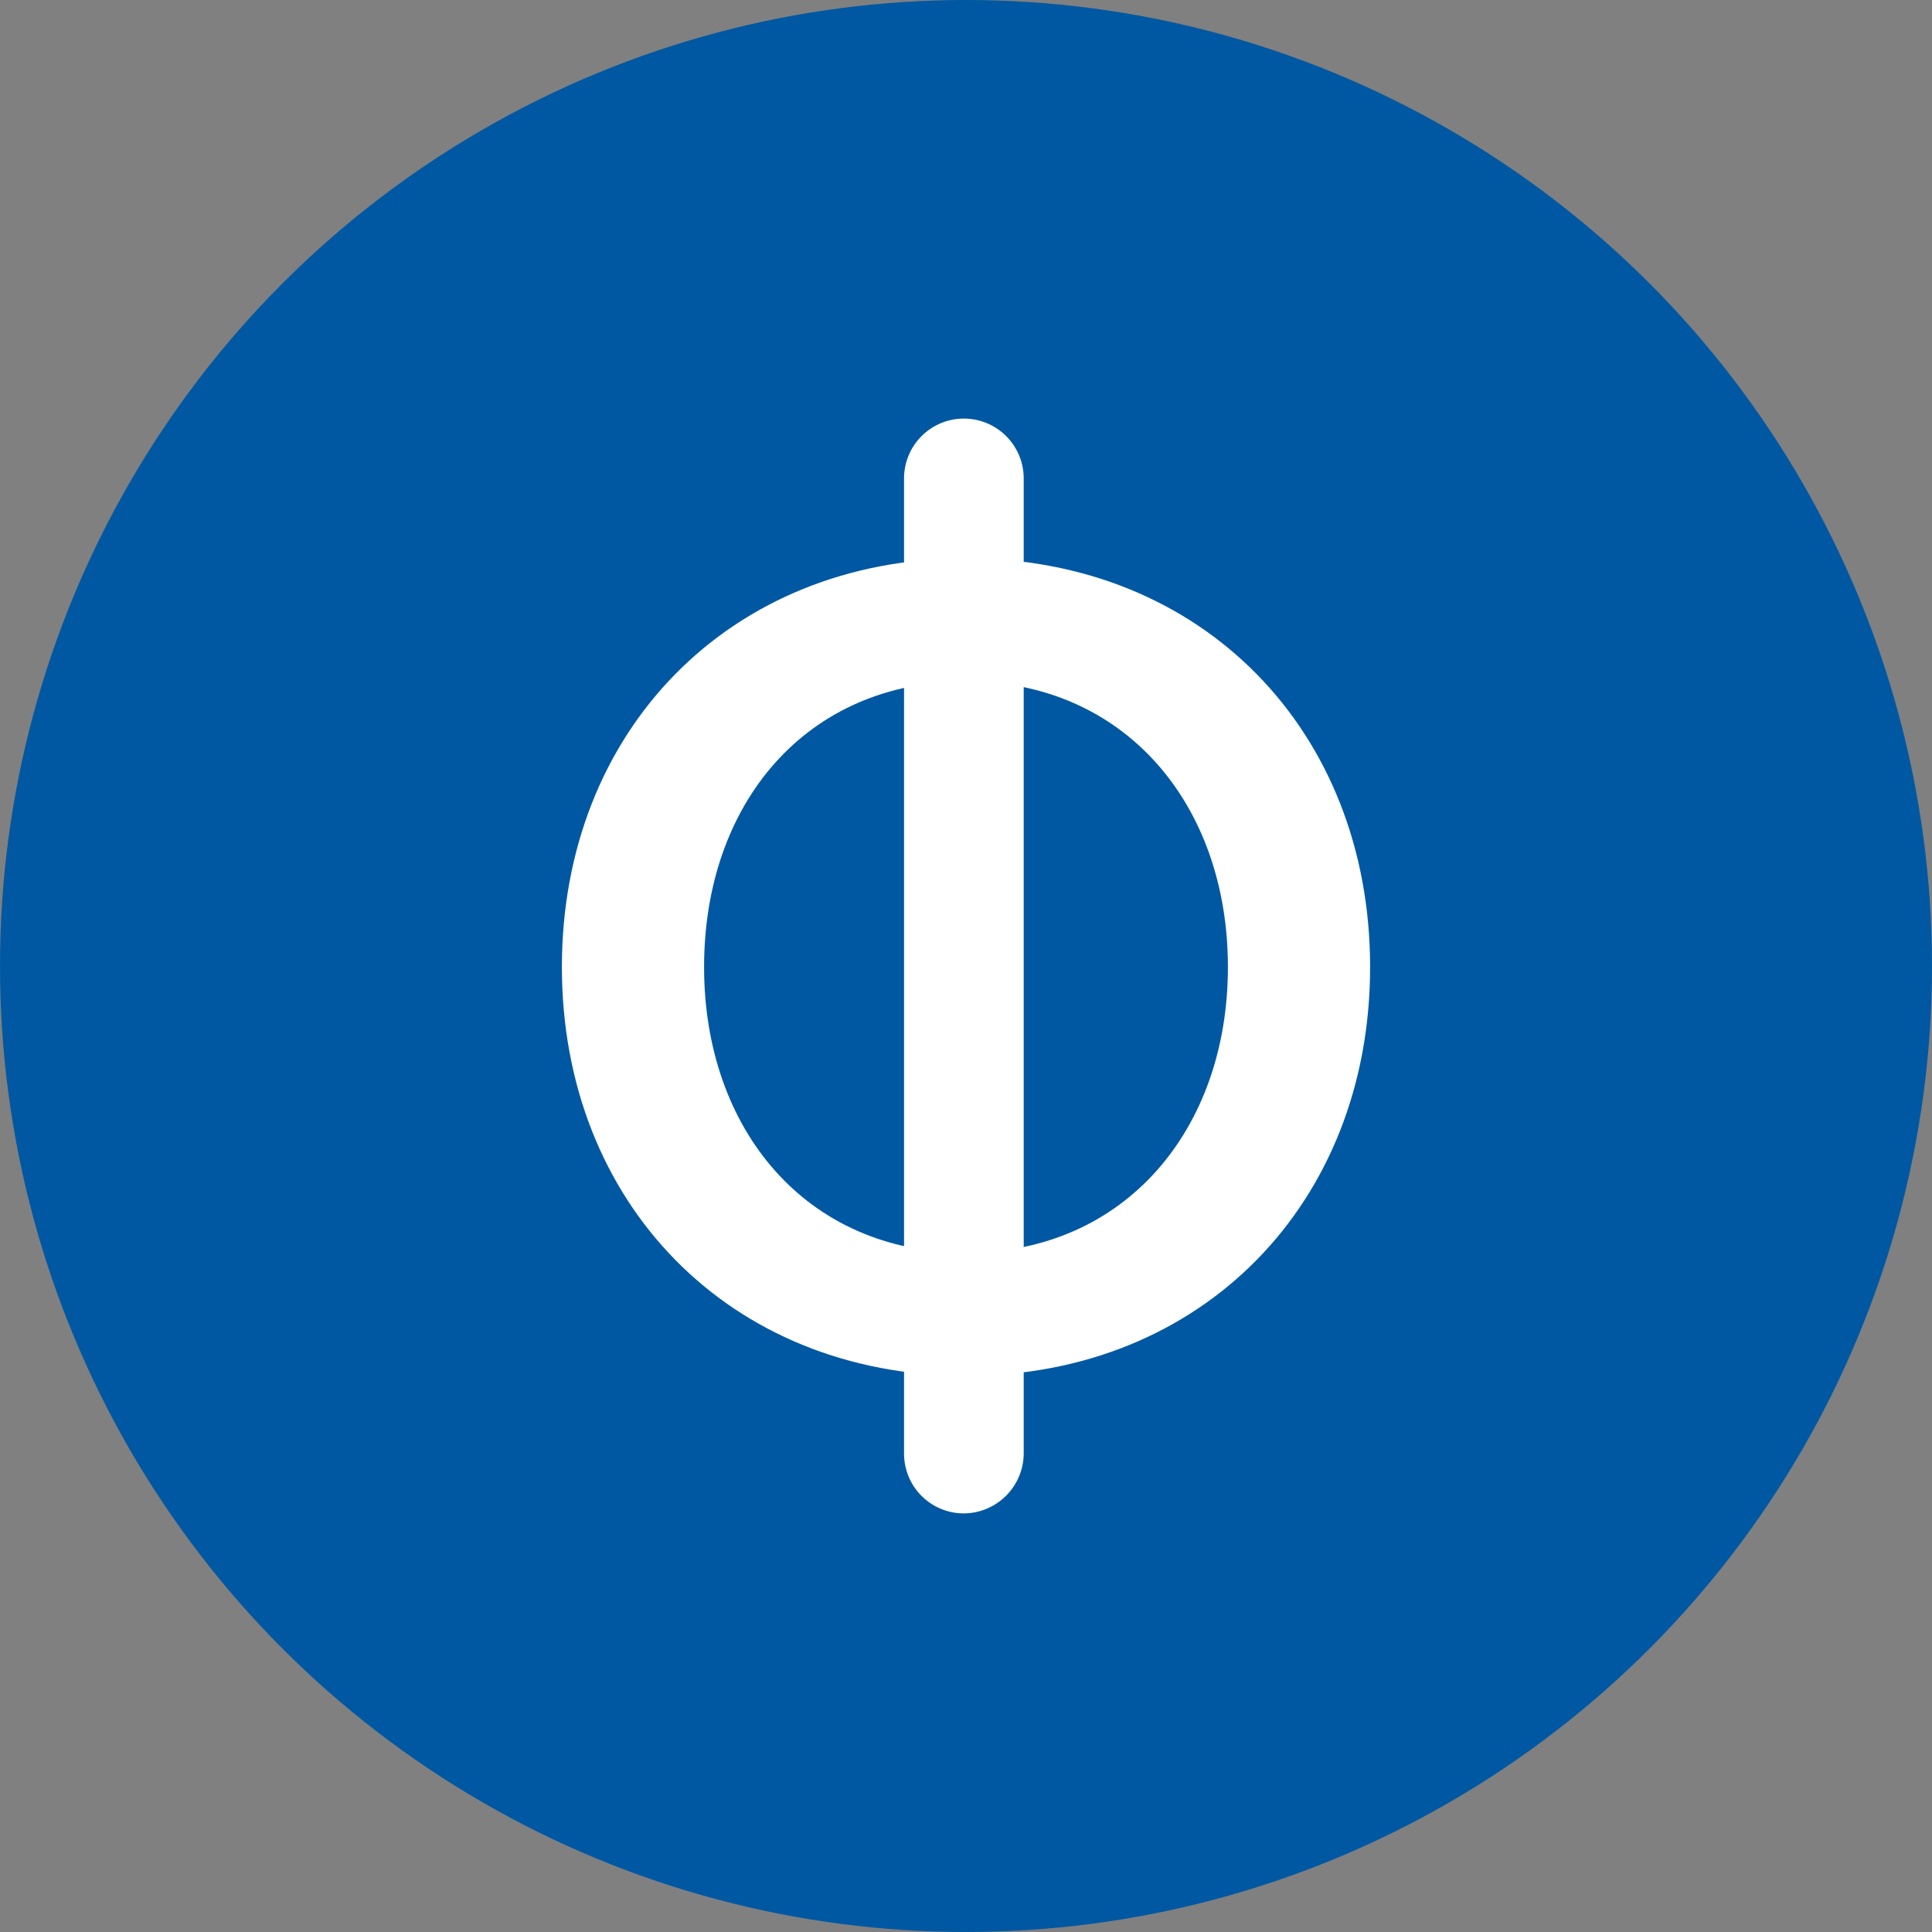
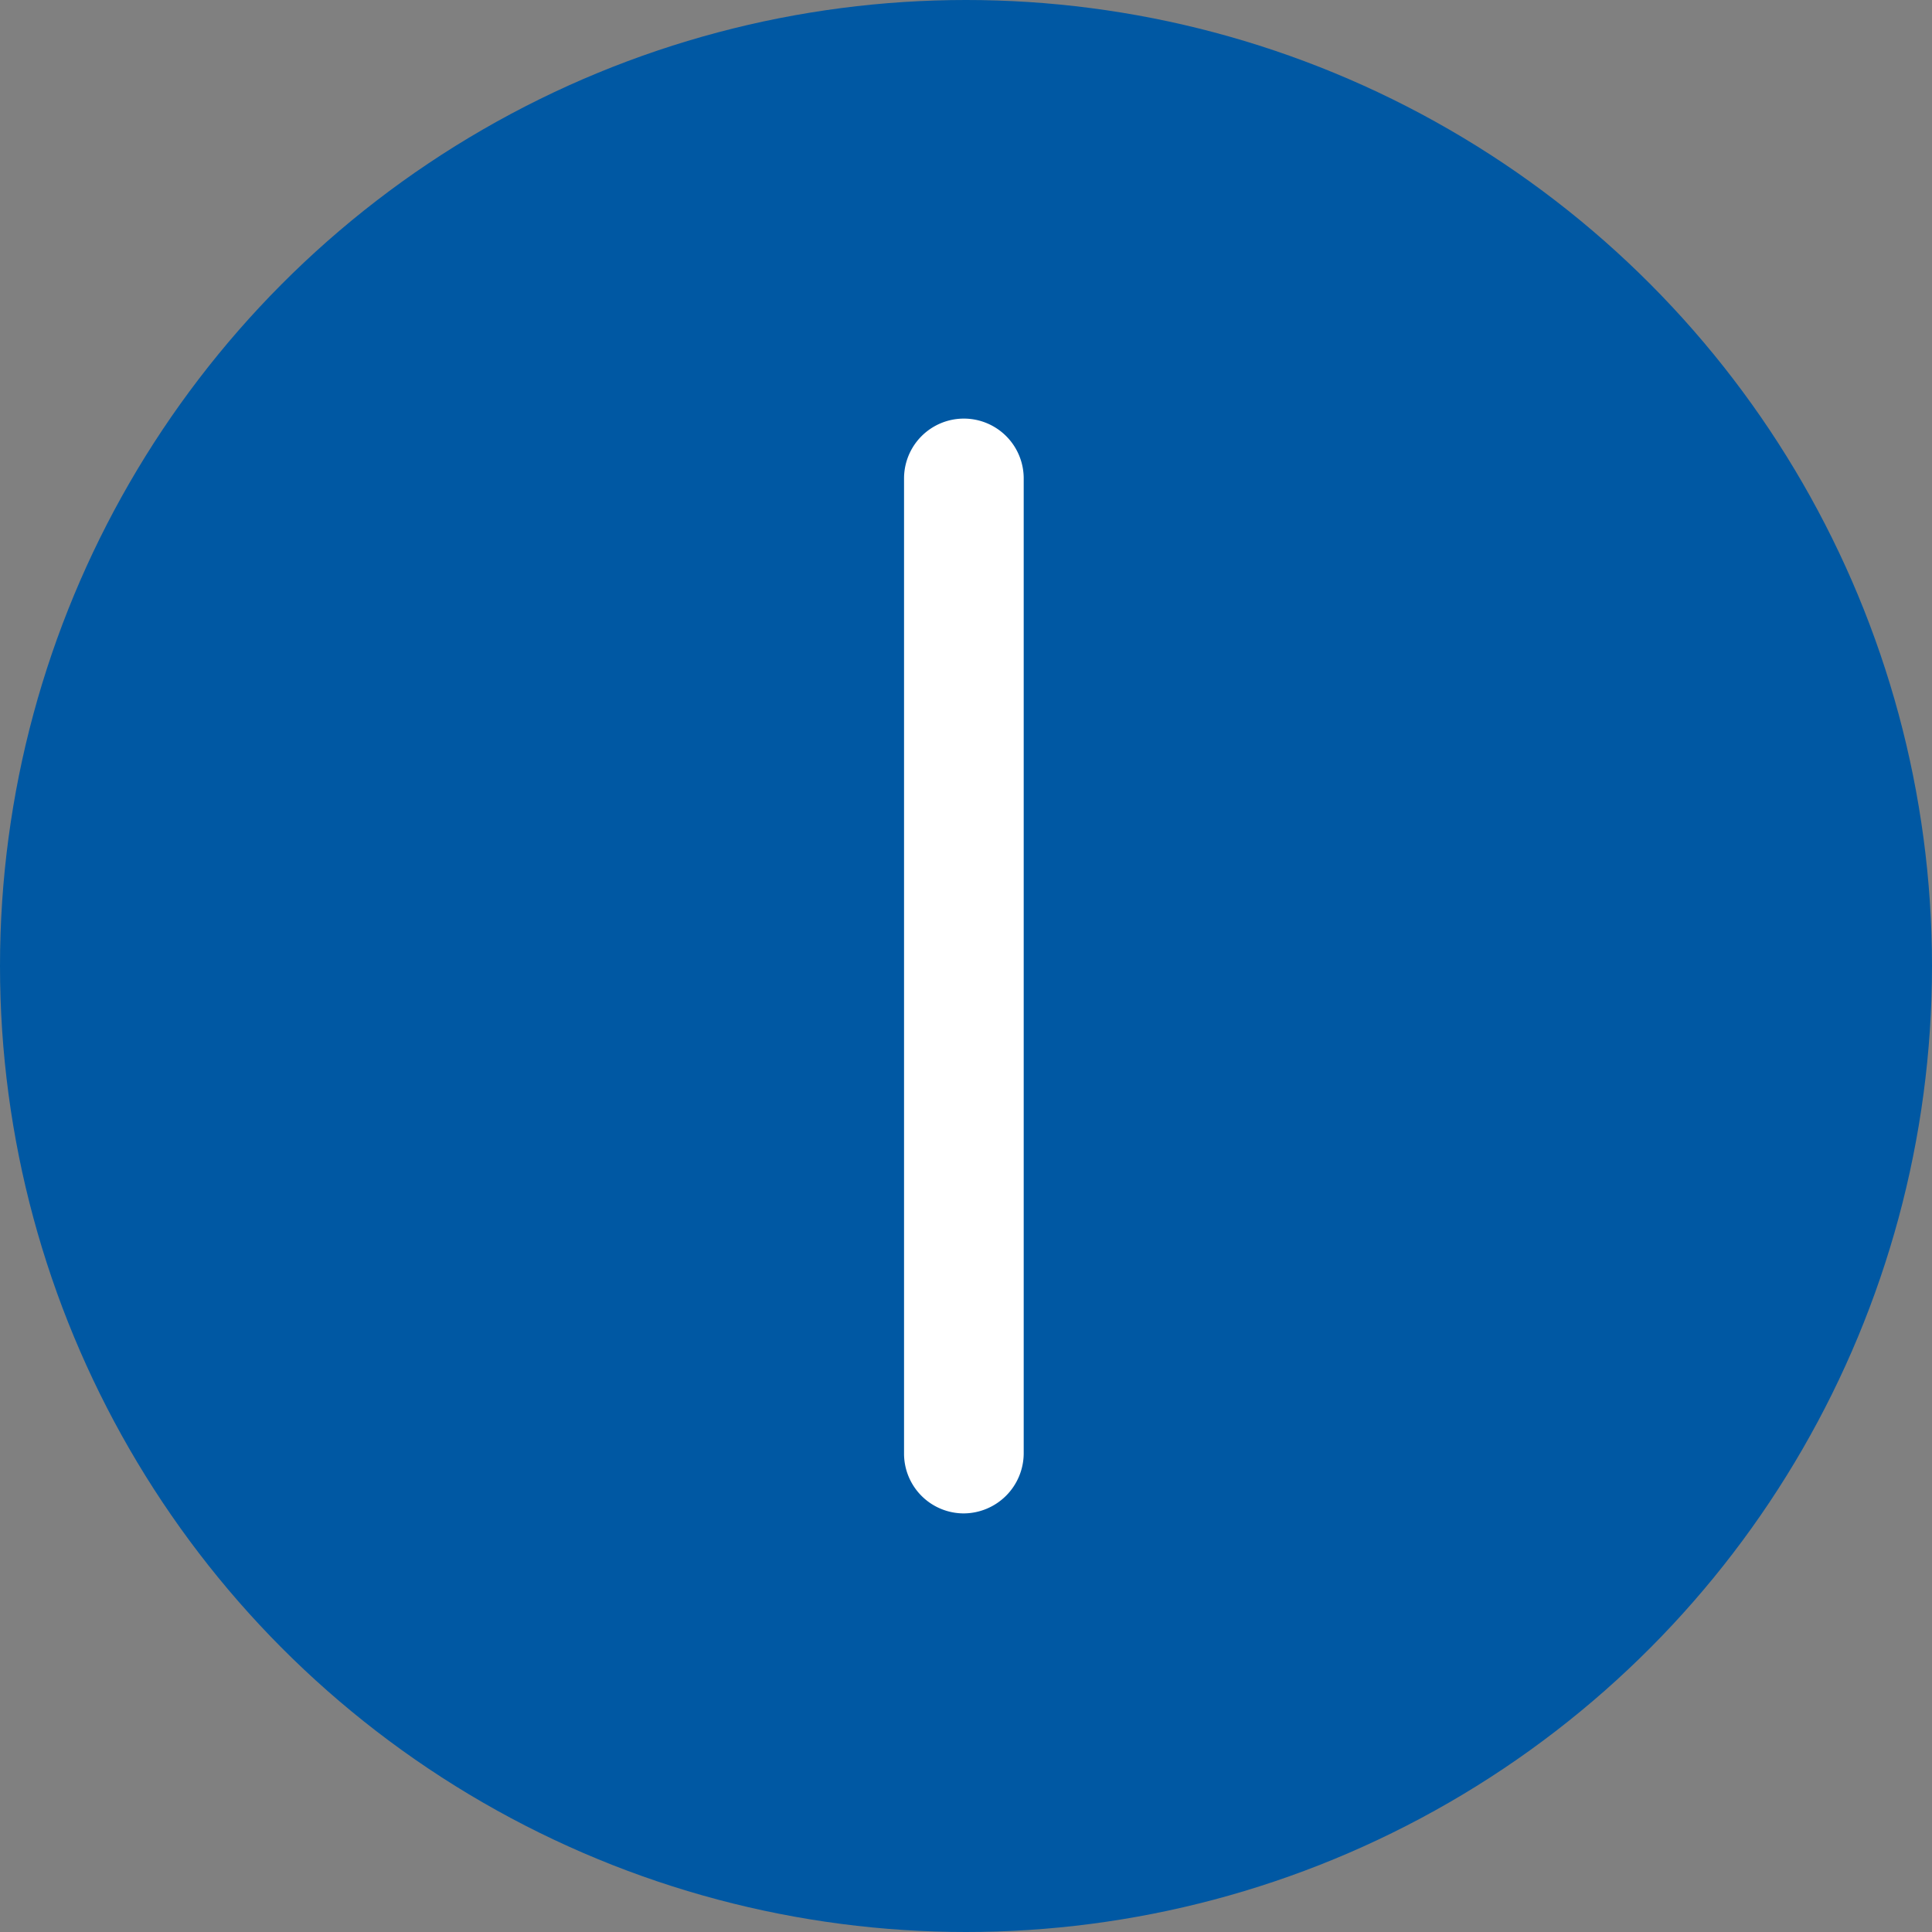
<svg xmlns="http://www.w3.org/2000/svg" id="Layer_1" data-name="Layer 1" viewBox="0 0 300 300" width="300" height="300">
  <rect x="0" y="0" width="300" height="300" fill="#808080" stroke="none" />
  <defs>
    <style>.cls-1{fill:#0058a3;}.cls-2{fill:#fff;}</style>
    <clipPath id="bz_circular_clip">
      <circle cx="150.0" cy="150.0" r="150.0" />
    </clipPath>
  </defs>
  <g clip-path="url(#bz_circular_clip)">
    <rect class="cls-1" width="300.43" height="300.43" />
-     <path class="cls-2" d="M150,86.69c36.78,0,62.75,26.89,62.75,63.47s-26,63.48-62.75,63.48-62.75-26.89-62.75-63.48S113.22,86.69,150,86.69Zm0,19.11c-24.85,0-40.67,19-40.67,44.36,0,25.19,15.82,44.37,40.67,44.37,24.65,0,40.67-19.12,40.67-44.37S174.65,105.8,150,105.8Z" />
    <path class="cls-2" d="M149.67,235a9.28,9.28,0,0,1-9.29-9.29V74.29a9.29,9.29,0,0,1,18.58,0V225.71A9.36,9.36,0,0,1,149.67,235Z" />
  </g>
</svg>